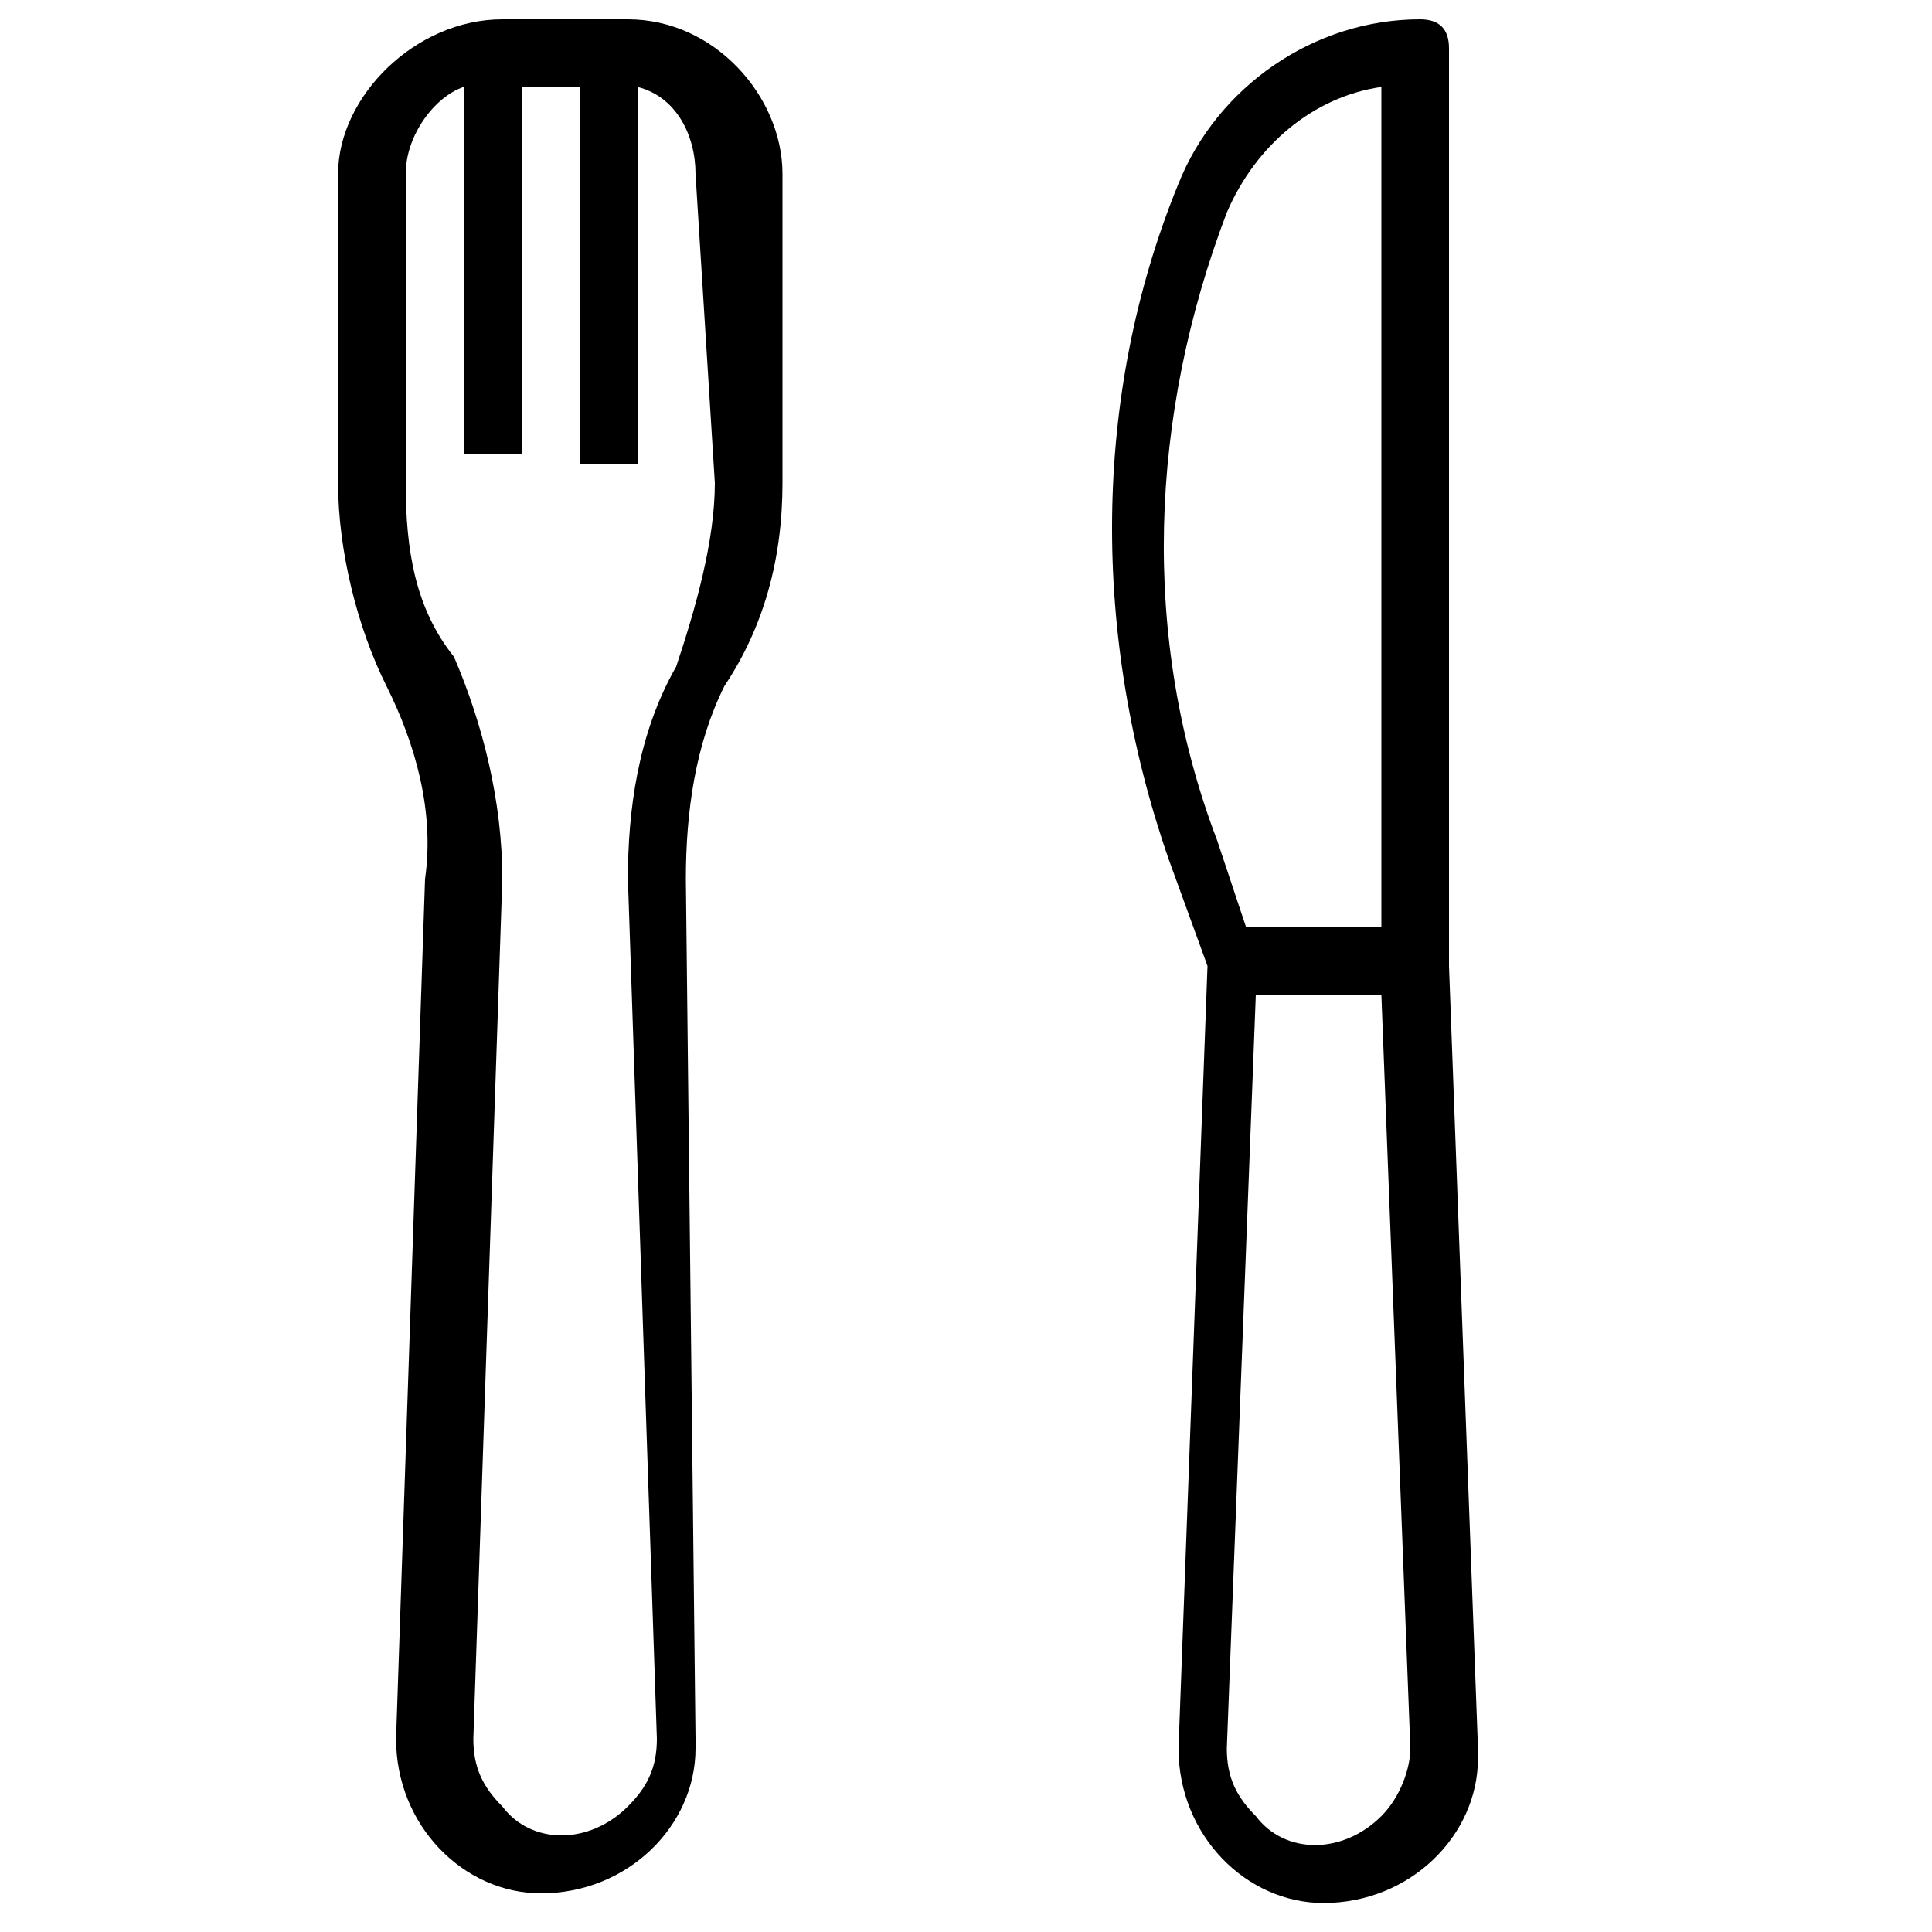
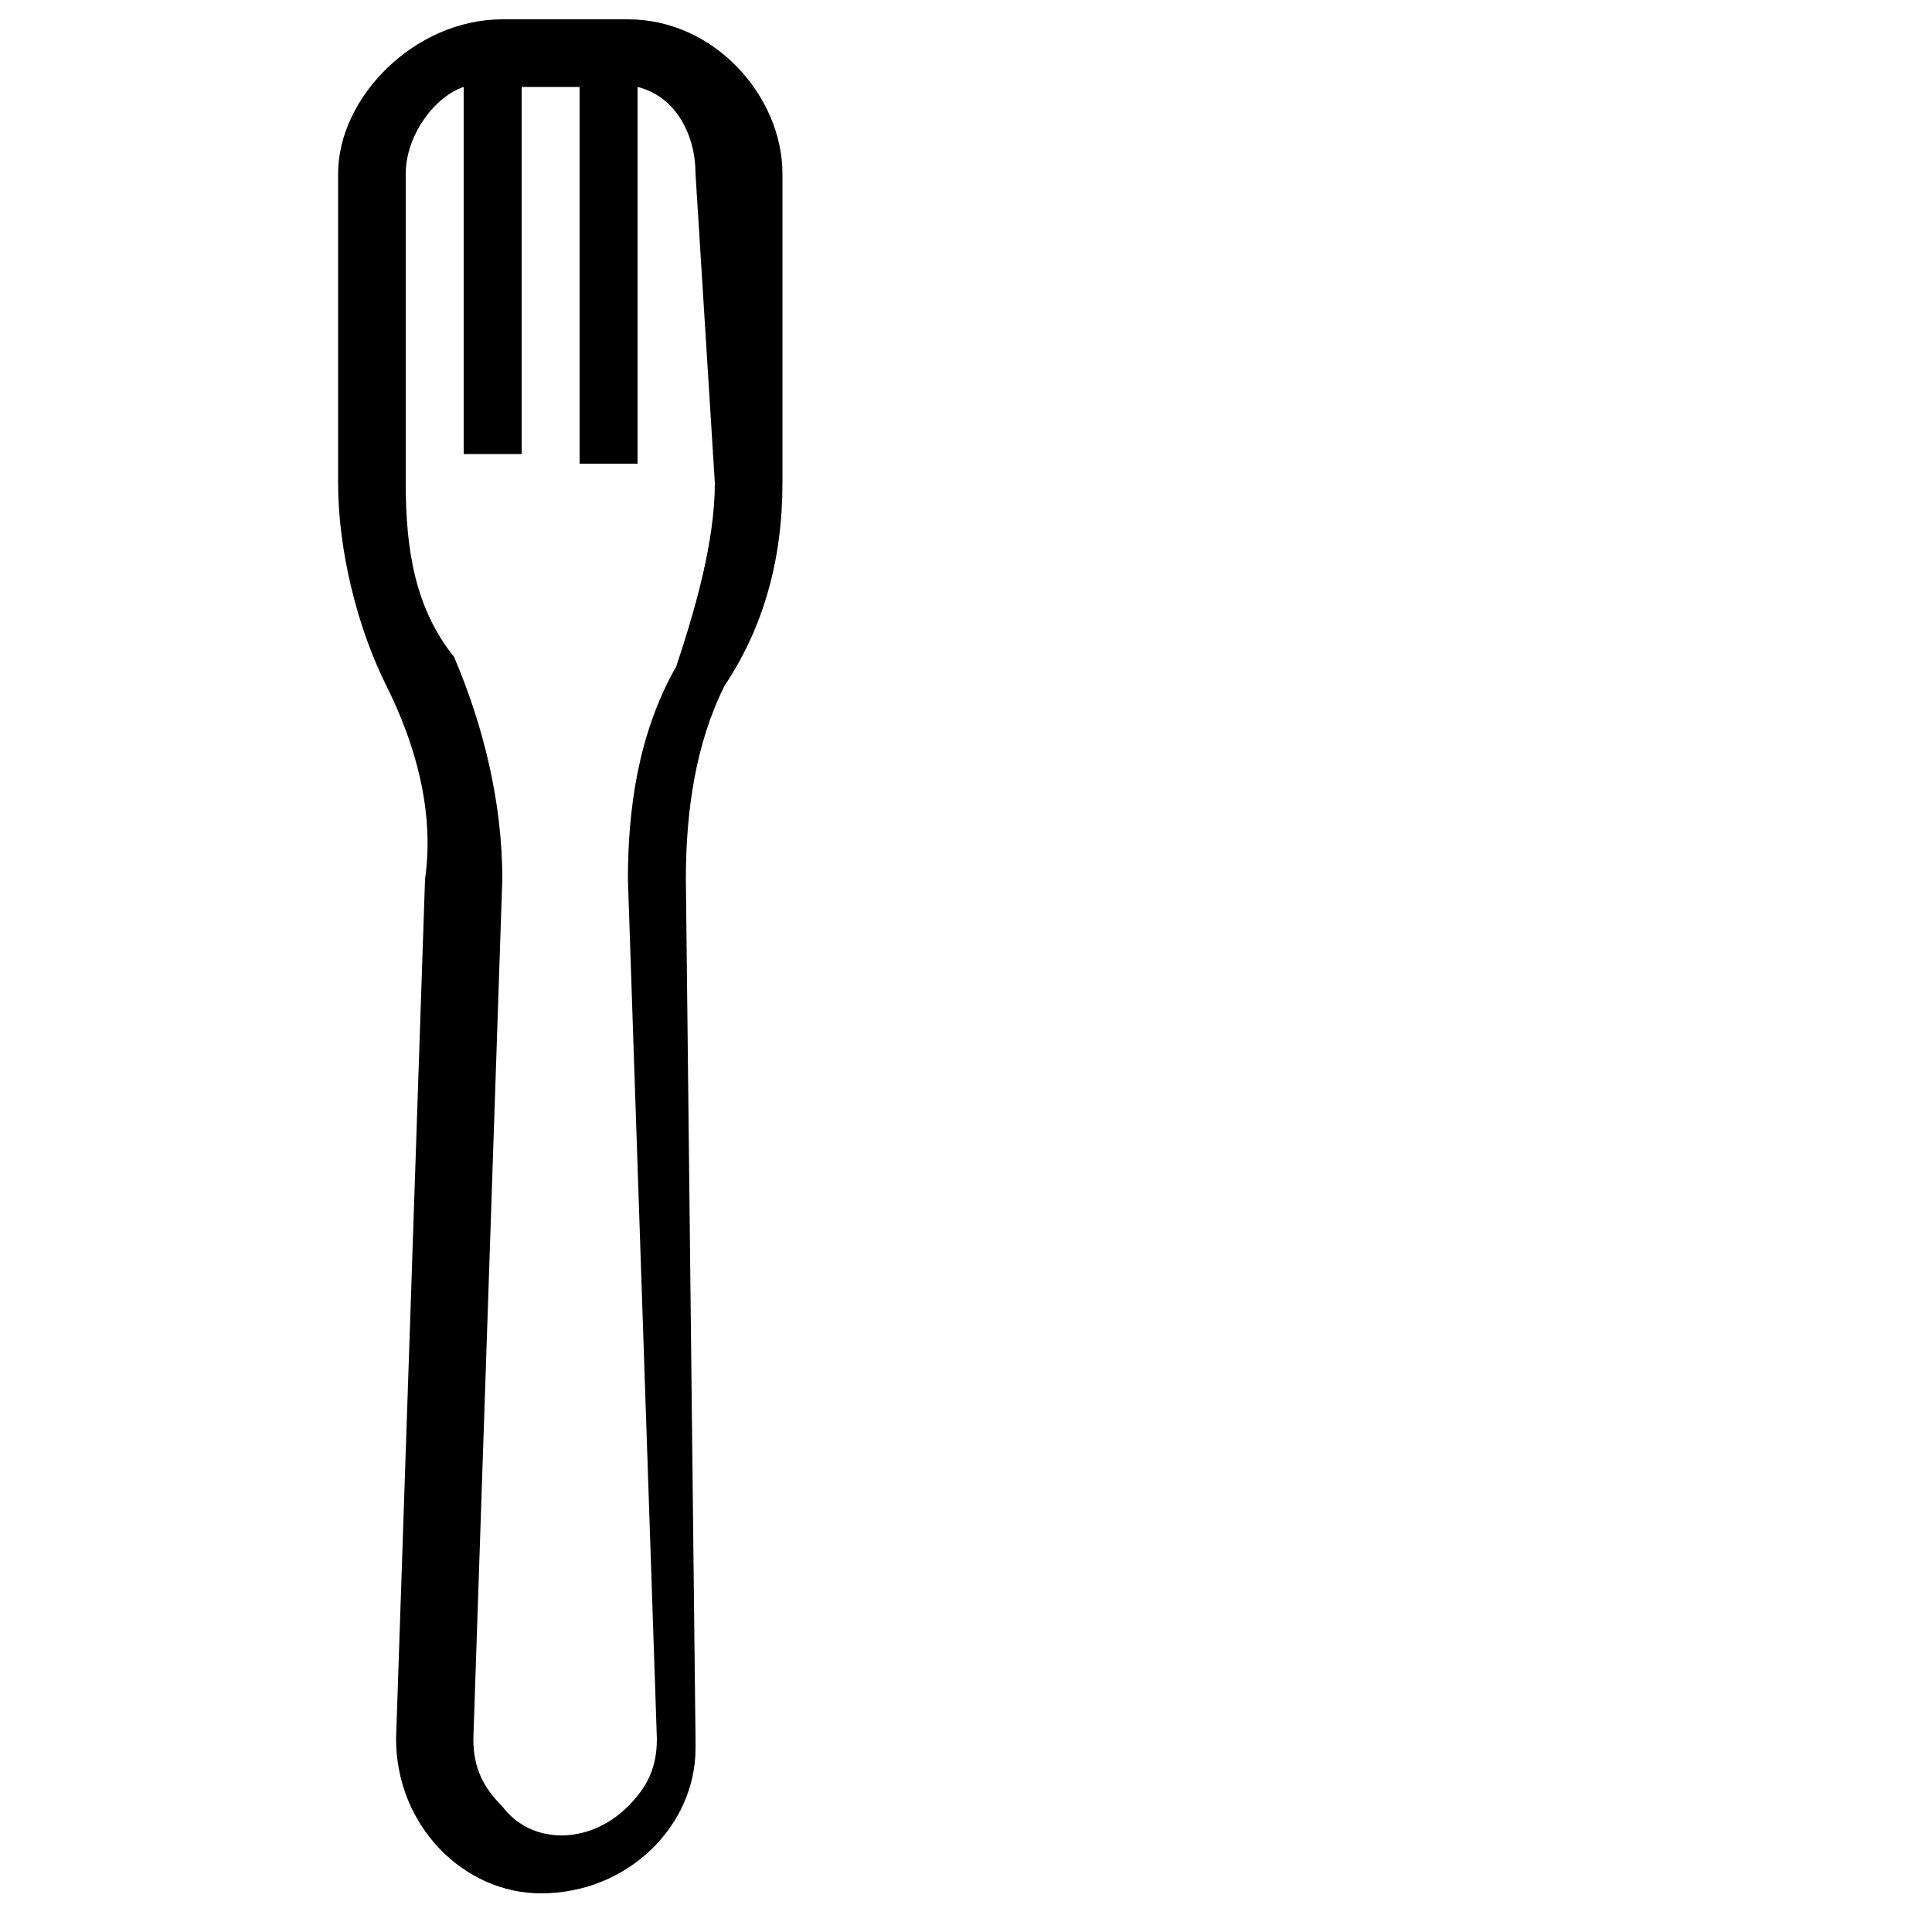
<svg xmlns="http://www.w3.org/2000/svg" version="1.1" id="Capa_1" x="0px" y="0px" viewBox="0 0 20 20" style="enable-background:new 0 0 20 20;" xml:space="preserve">
  <g>
    <g>
      <path d="M6.5,0.2H5.2C4.3,0.2,3.5,1,3.5,1.8V5c0,0.7,0.2,1.5,0.5,2.1c0.3,0.6,0.5,1.3,0.4,2l-0.3,8.9c0,0.9,0.7,1.6,1.5,1.6    c0.9,0,1.6-0.7,1.6-1.5c0,0,0-0.1,0-0.1L7.1,9.1c0-0.7,0.1-1.4,0.4-2C7.9,6.5,8.1,5.8,8.1,5V1.8C8.1,1,7.4,0.2,6.5,0.2z M7.4,5    c0,0.6-0.2,1.3-0.4,1.9C6.6,7.6,6.5,8.4,6.5,9.1l0.3,8.9c0,0.3-0.1,0.5-0.3,0.7c-0.4,0.4-1,0.4-1.3,0c-0.2-0.2-0.3-0.4-0.3-0.7    l0.3-8.9c0-0.8-0.2-1.6-0.5-2.3C4.3,6.3,4.2,5.7,4.2,5V1.8c0-0.4,0.3-0.8,0.6-0.9v3.8h0.6V0.9h0.6v3.9h0.6V0.9    c0.4,0.1,0.6,0.5,0.6,0.9L7.4,5L7.4,5z" />
    </g>
  </g>
  <g>
    <g>
-       <path d="M15,10V0.5c0-0.2-0.1-0.3-0.3-0.3c-1.1,0-2.1,0.7-2.5,1.7c-0.9,2.2-0.9,4.7-0.1,7l0.4,1.1l-0.3,8.1c0,0.9,0.7,1.6,1.5,1.6    c0.9,0,1.6-0.7,1.6-1.5c0,0,0-0.1,0-0.1L15,10z M12.7,2.2C13,1.5,13.6,1,14.3,0.9v8.7h-1.4l-0.3-0.9C11.8,6.6,11.9,4.3,12.7,2.2z     M14.3,18.8c-0.4,0.4-1,0.4-1.3,0c-0.2-0.2-0.3-0.4-0.3-0.7l0.3-7.8h1.3l0.3,7.8C14.6,18.3,14.5,18.6,14.3,18.8z" />
-     </g>
+       </g>
  </g>
</svg>